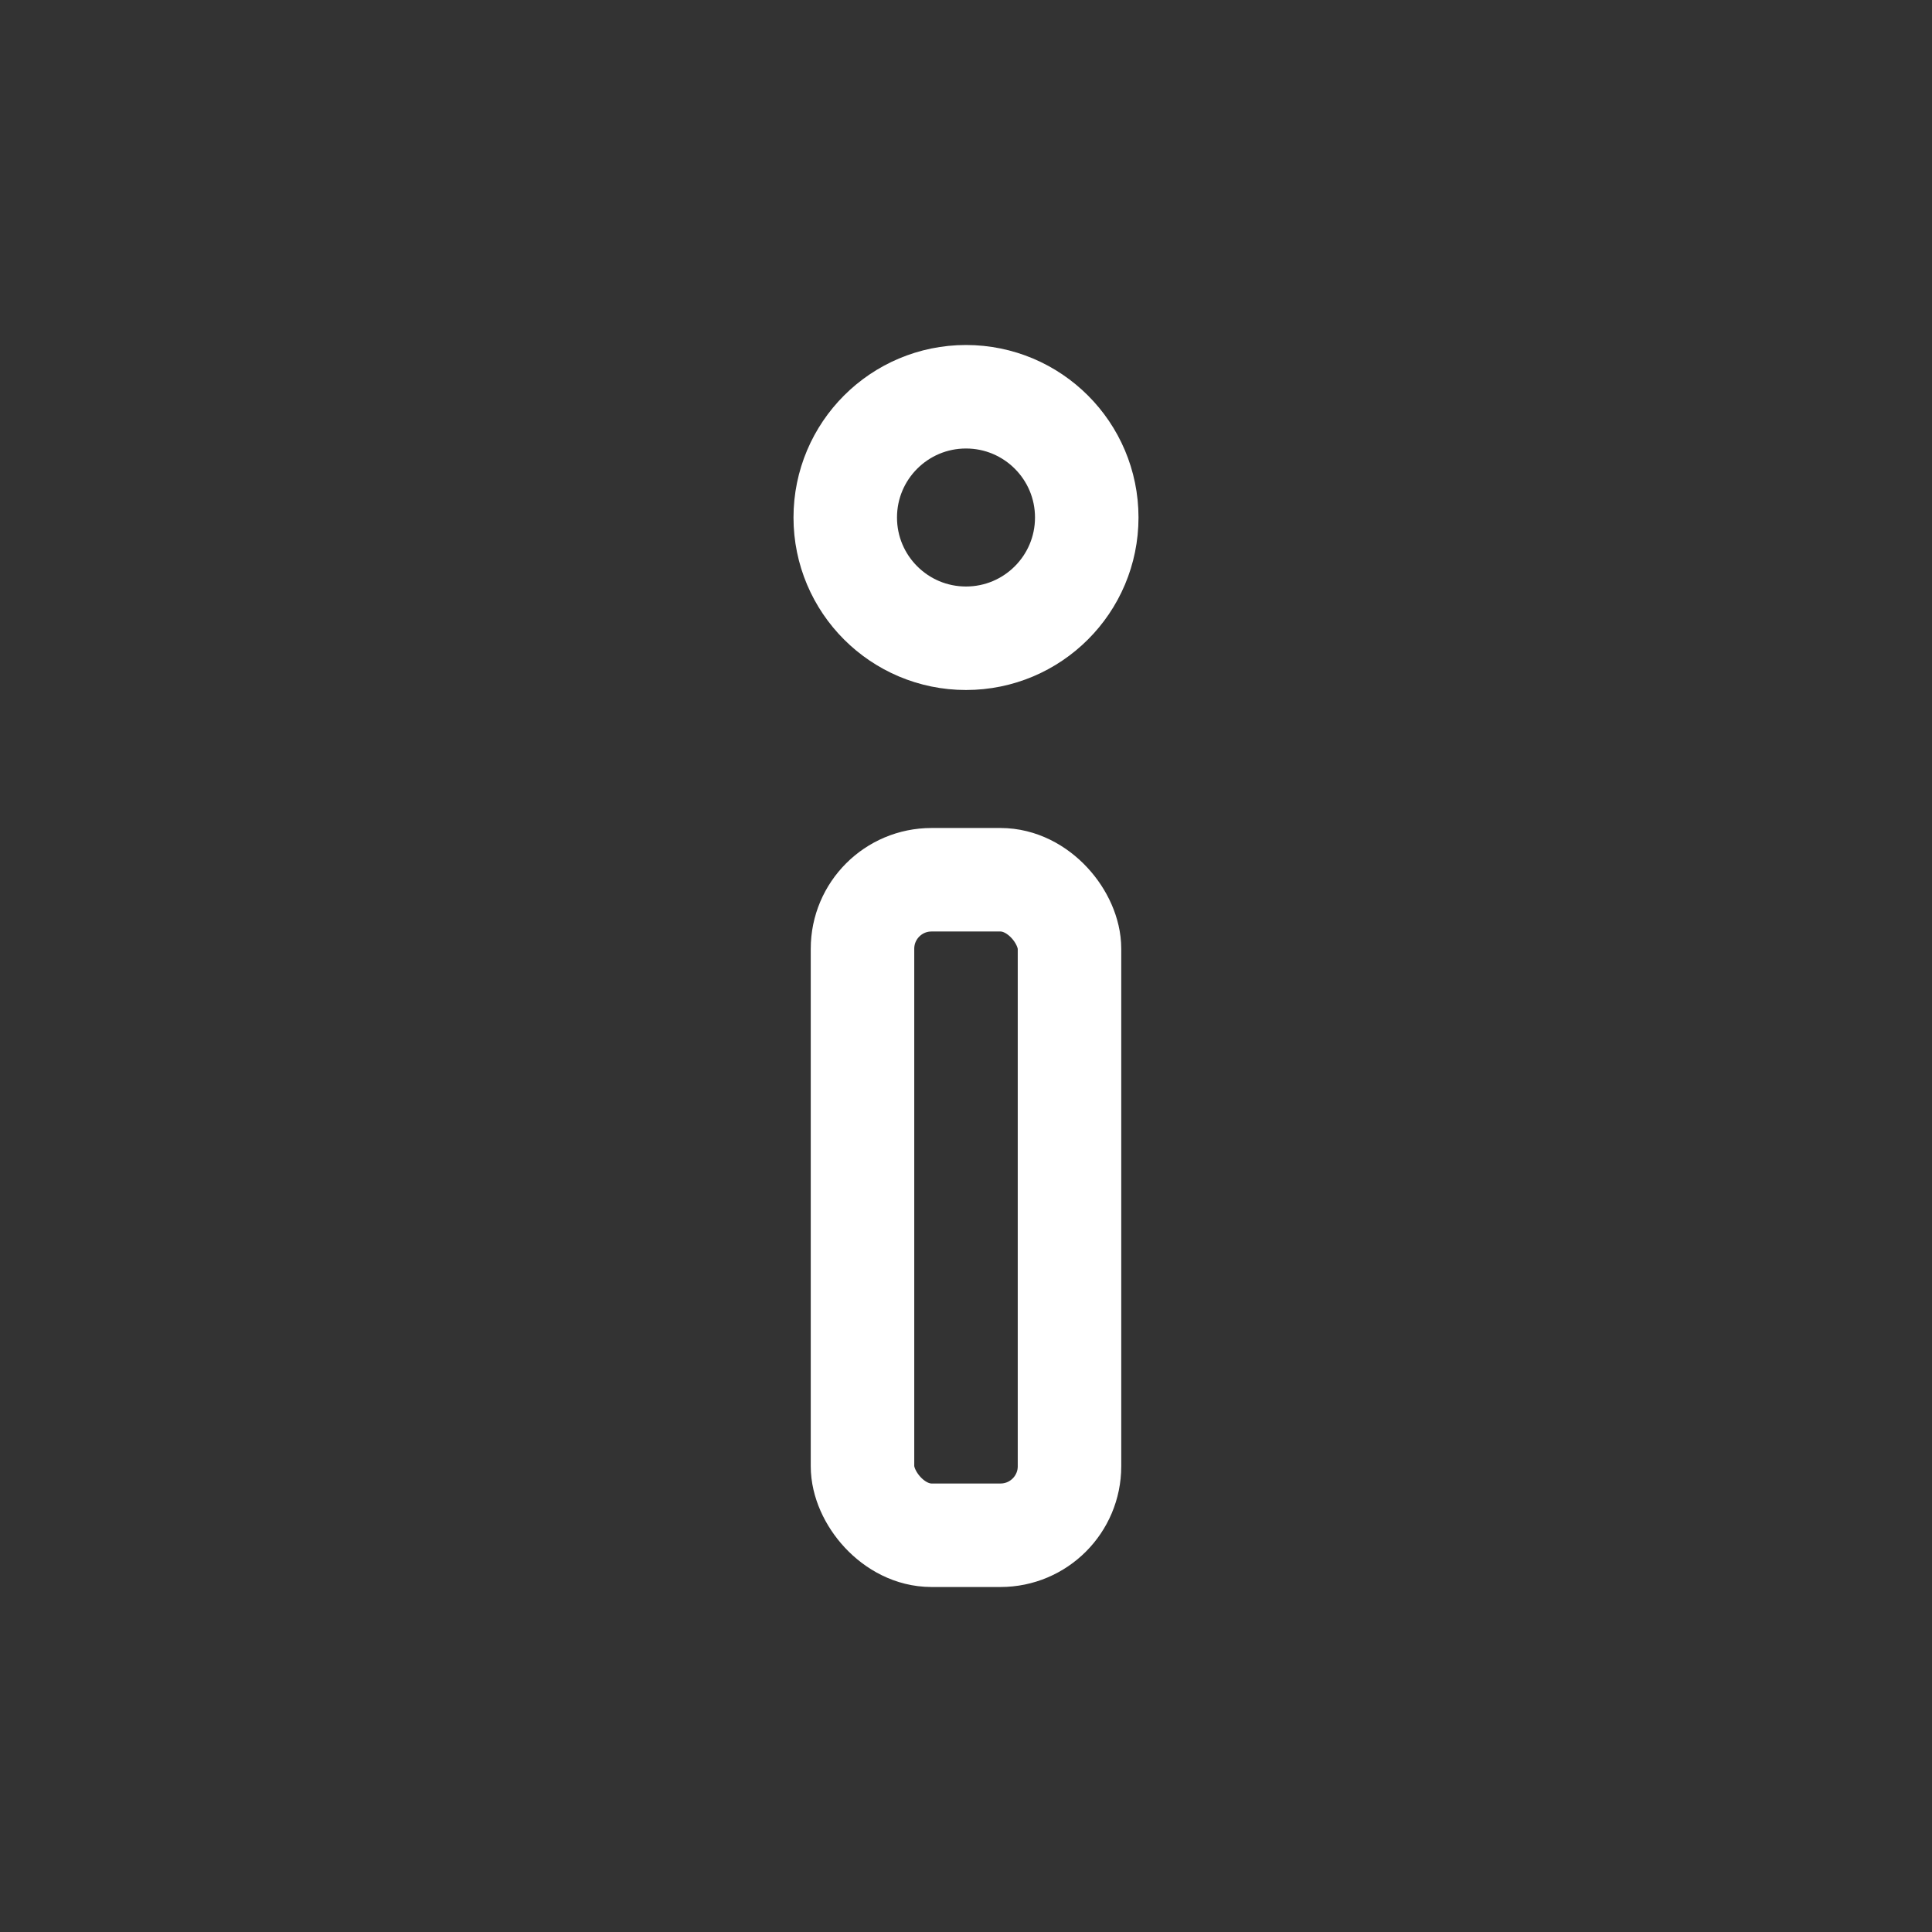
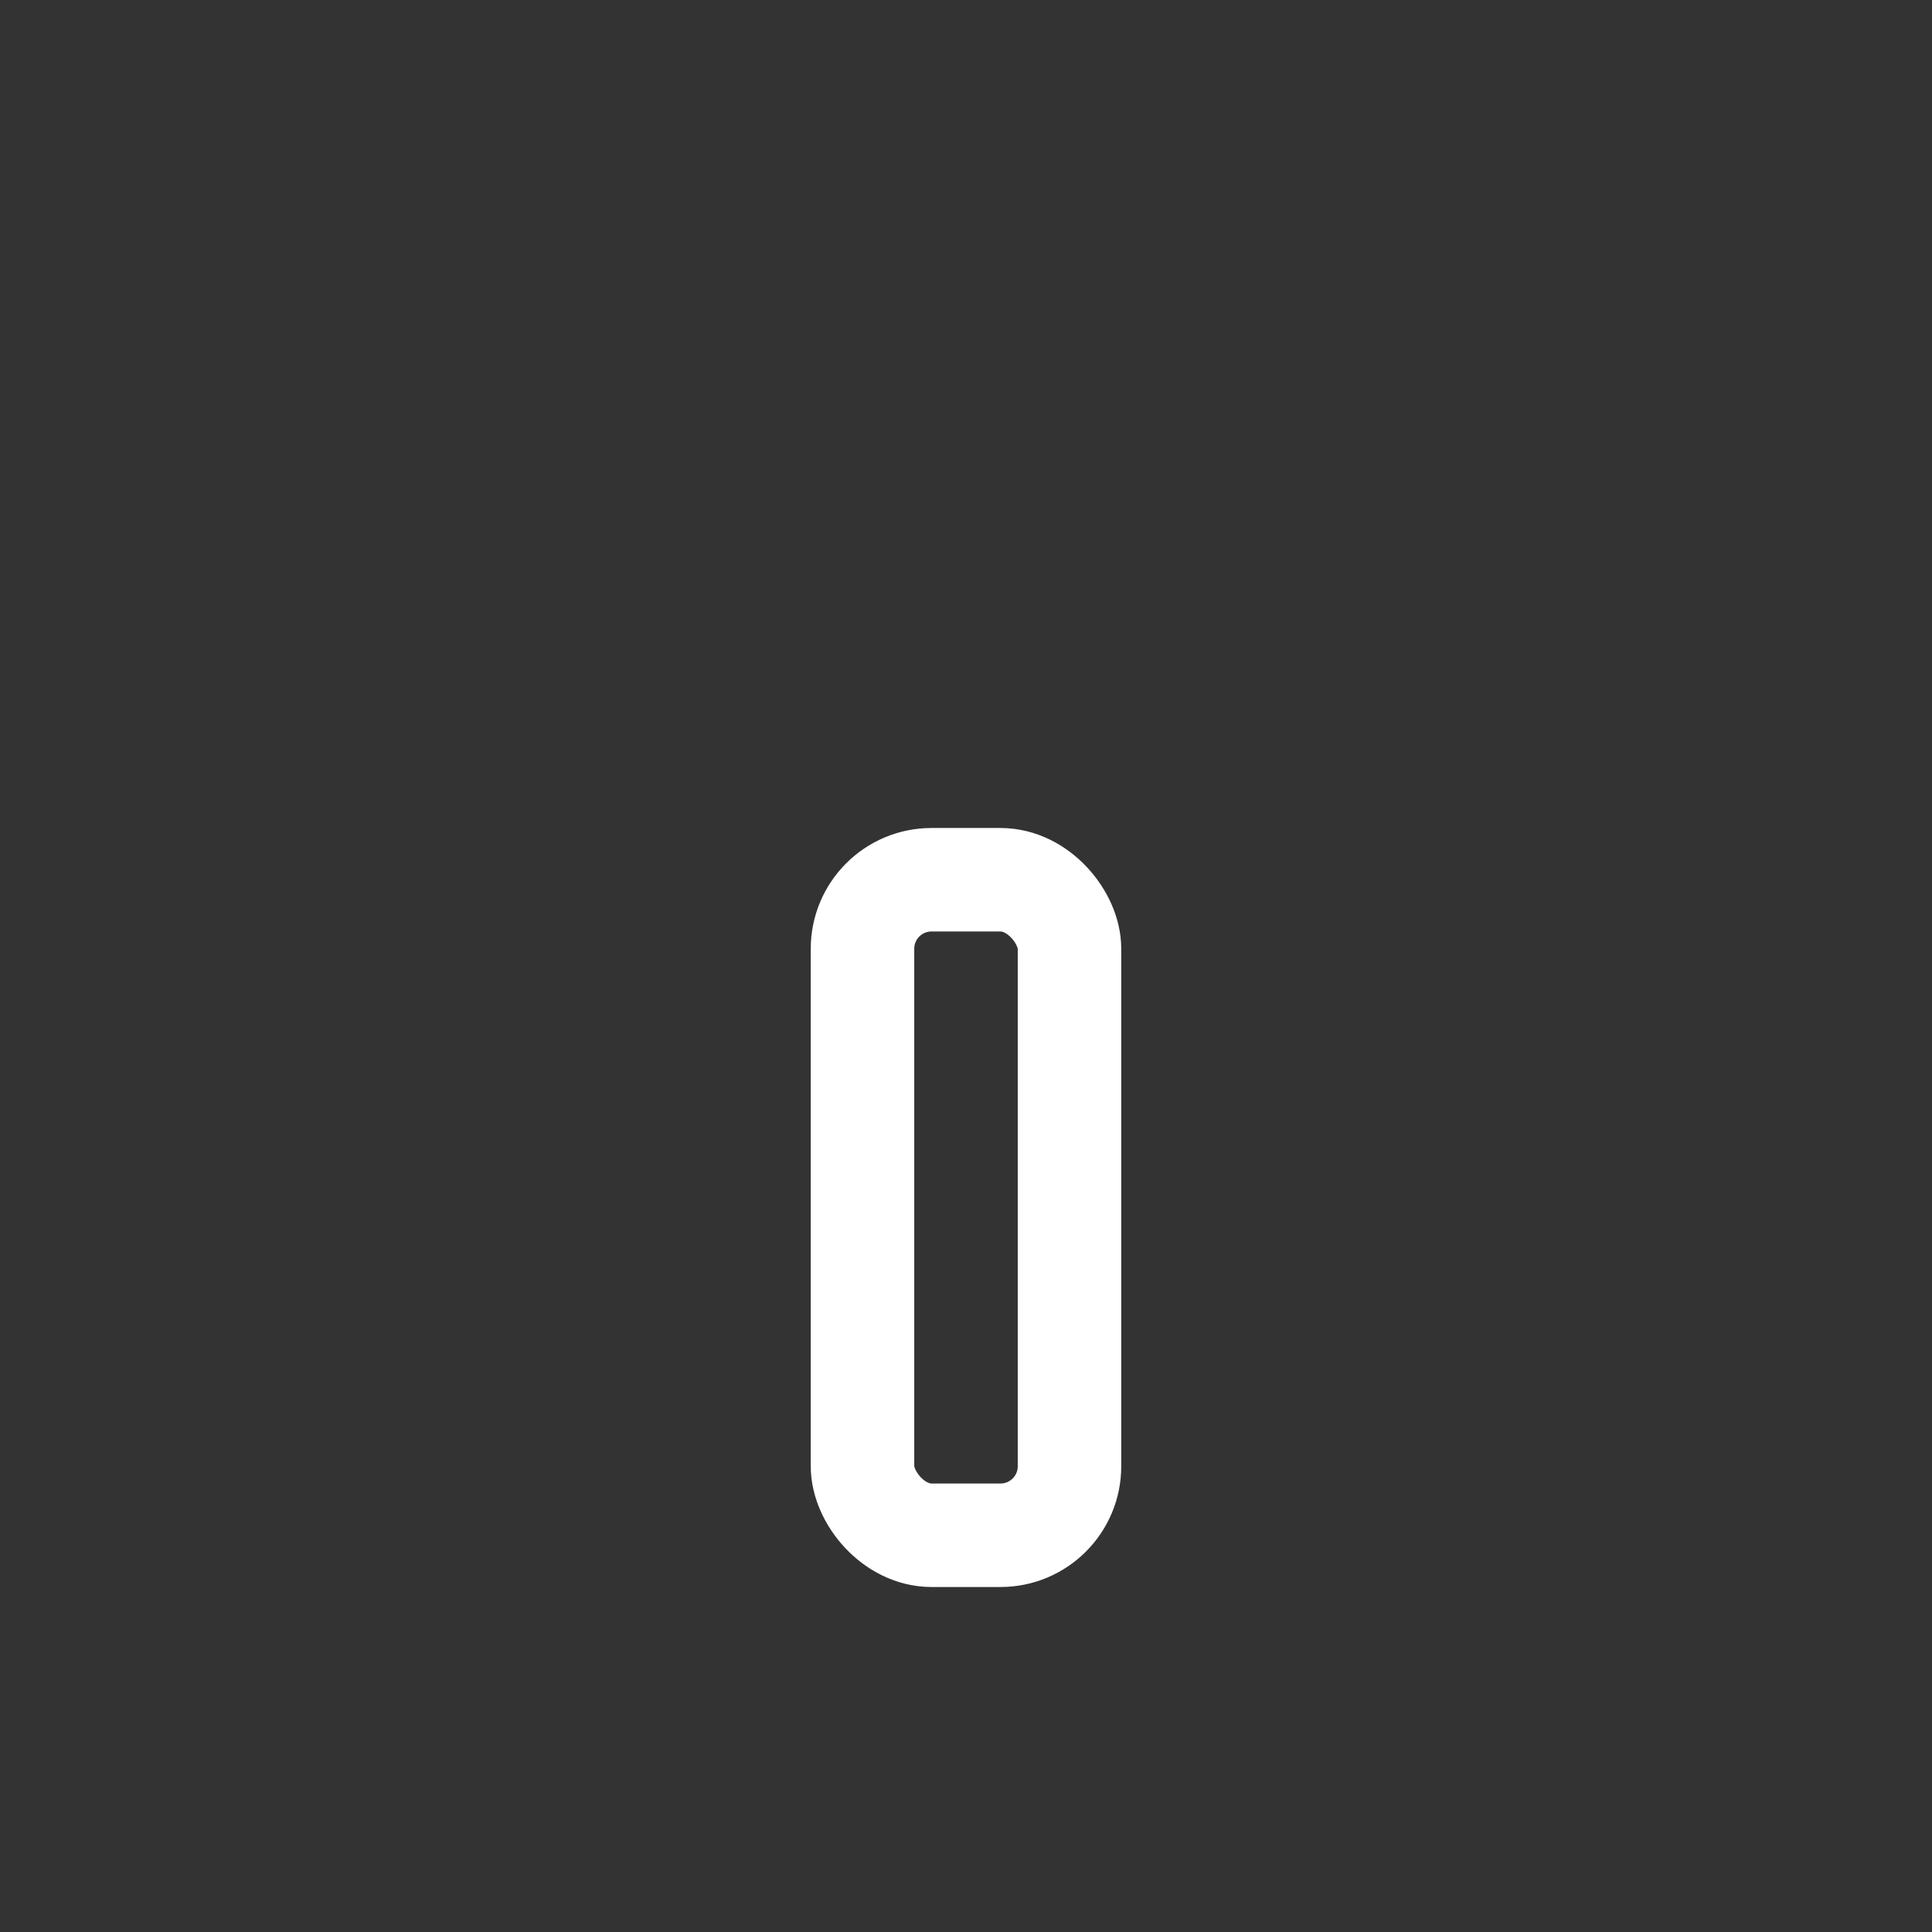
<svg xmlns="http://www.w3.org/2000/svg" viewBox="0 0 28 28">
  <rect x="0" y="0" width="28" height="28" fill="#333333" stroke="none" />
  <rect x="12.5" y="12.75" width="3" height="9.5" rx="1" stroke-width="1.5" stroke="#fff" stroke-linecap="round" stroke-linejoin="round" fill="none" />
-   <circle cx="14" cy="7.5" r="1.75" fill="none" stroke="#fff" stroke-linecap="round" stroke-linejoin="round" stroke-width="1.5" />
</svg>